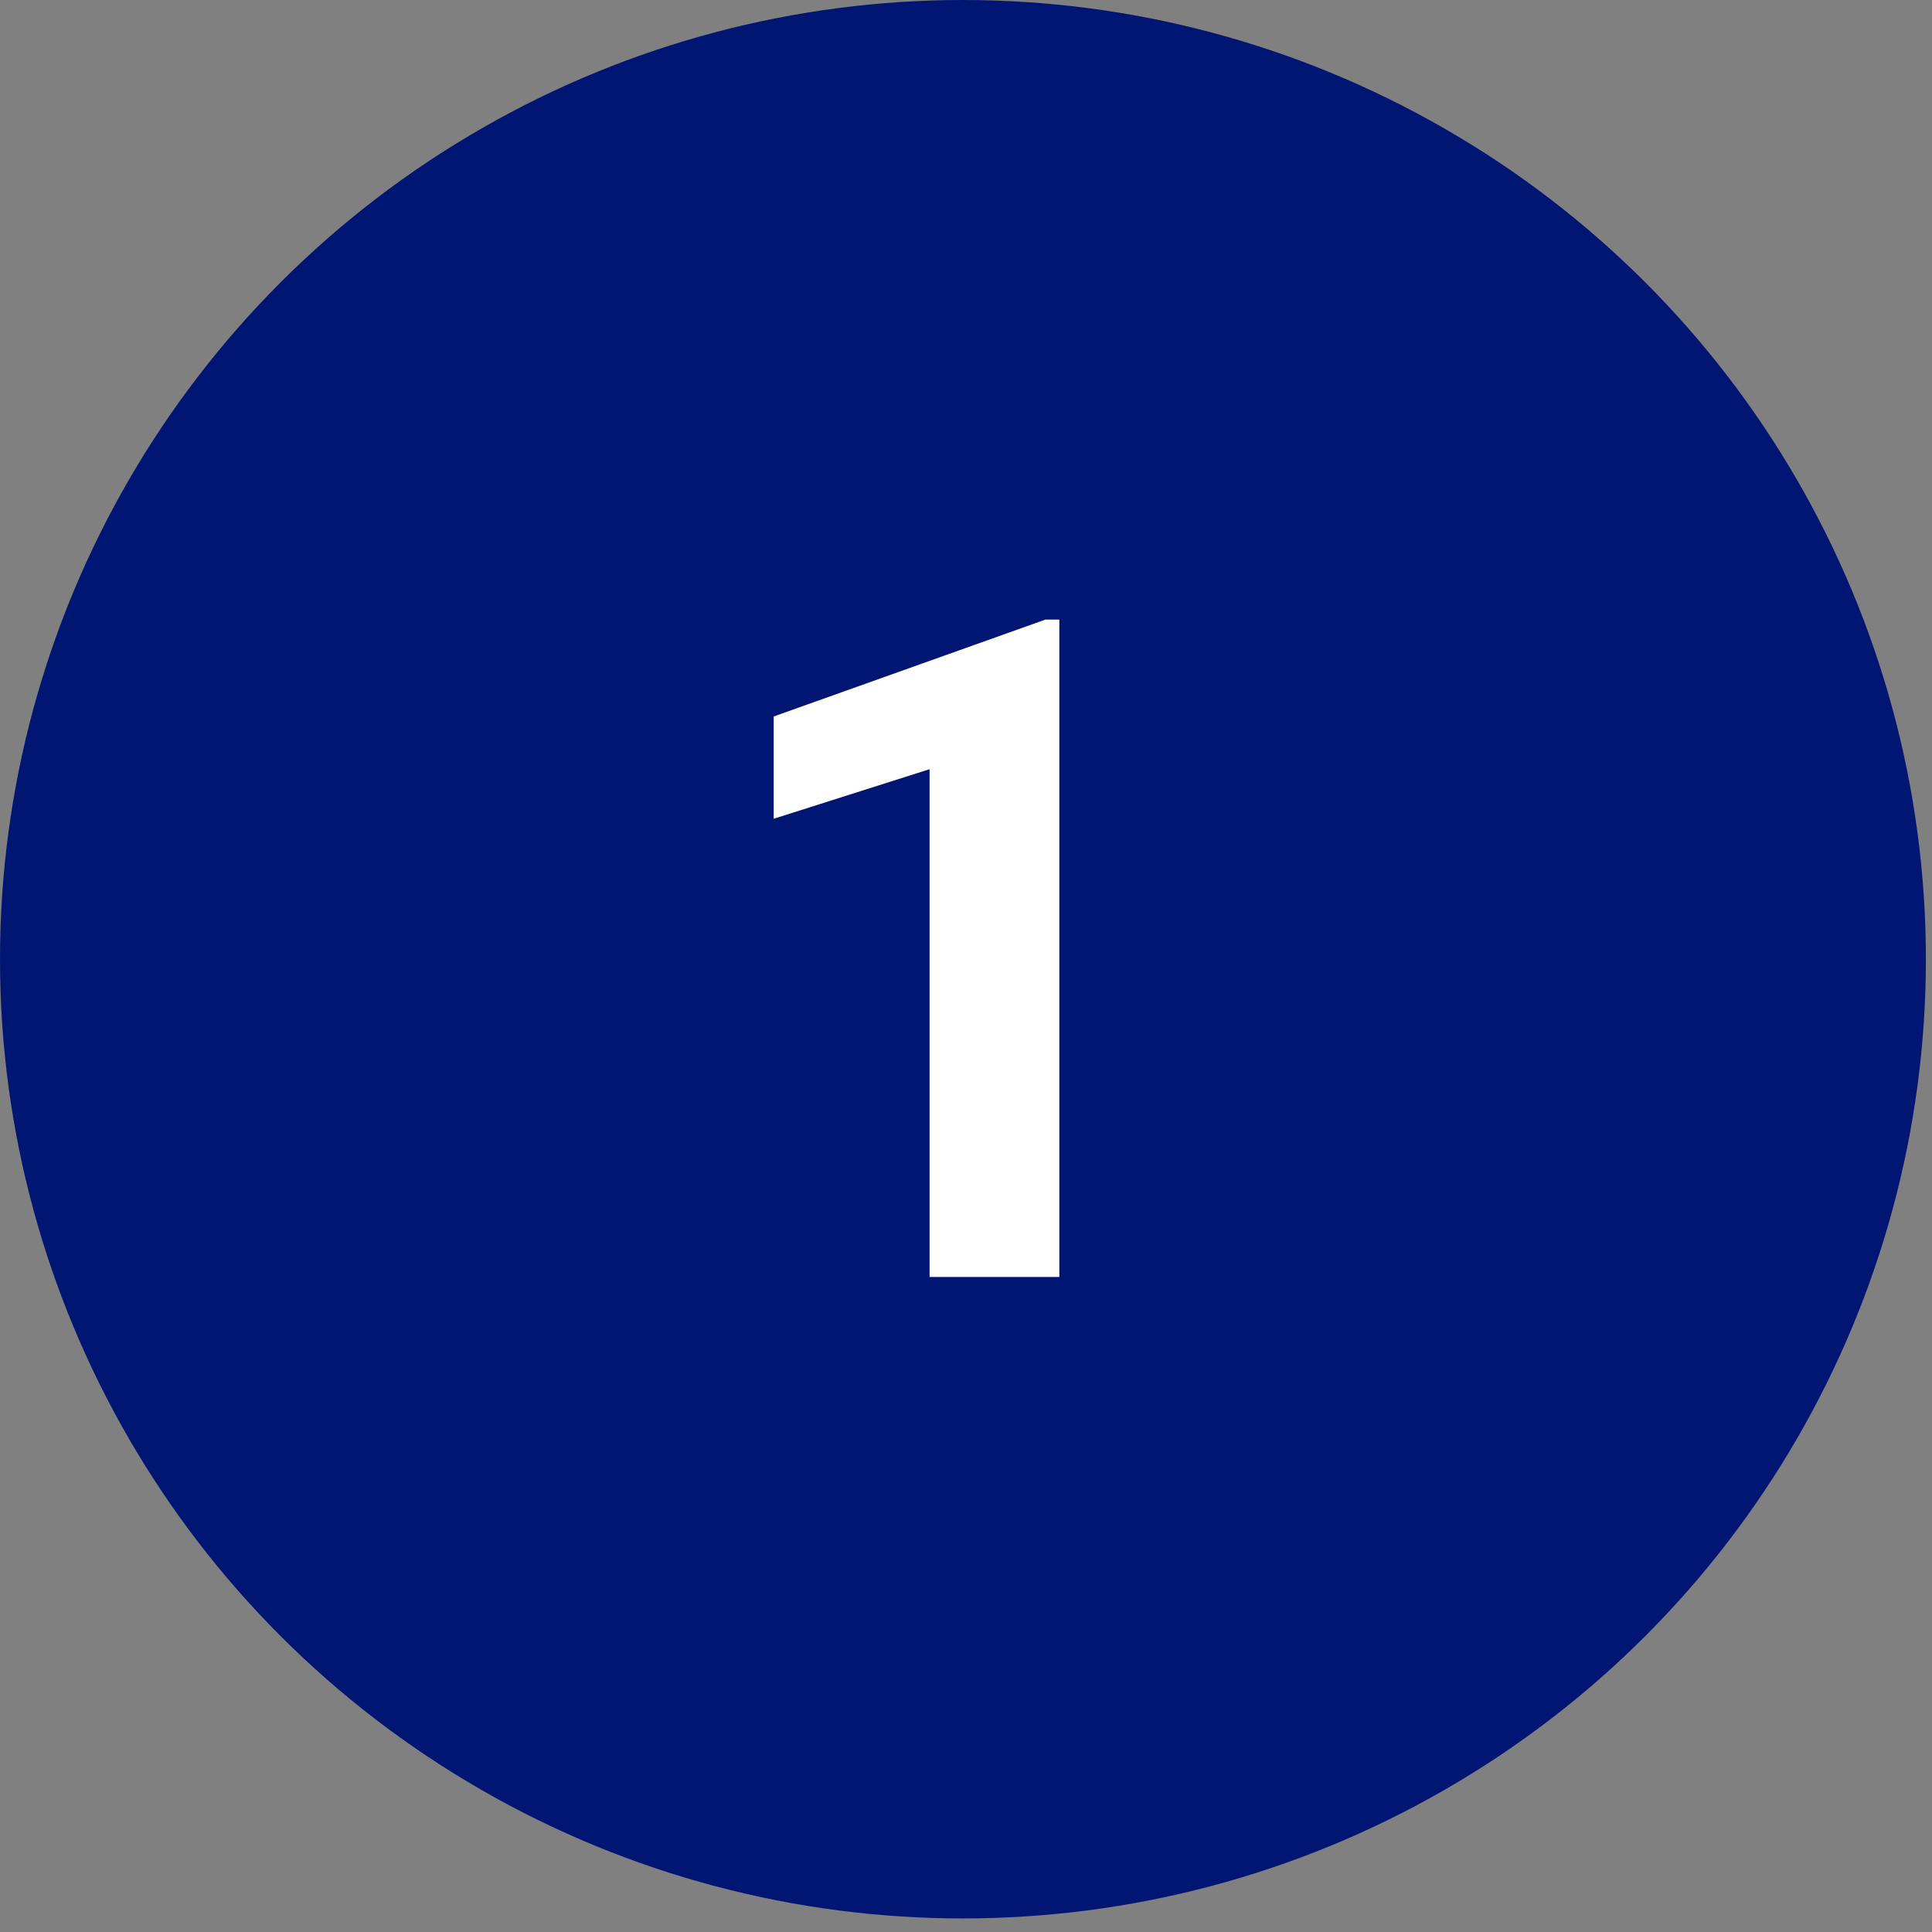
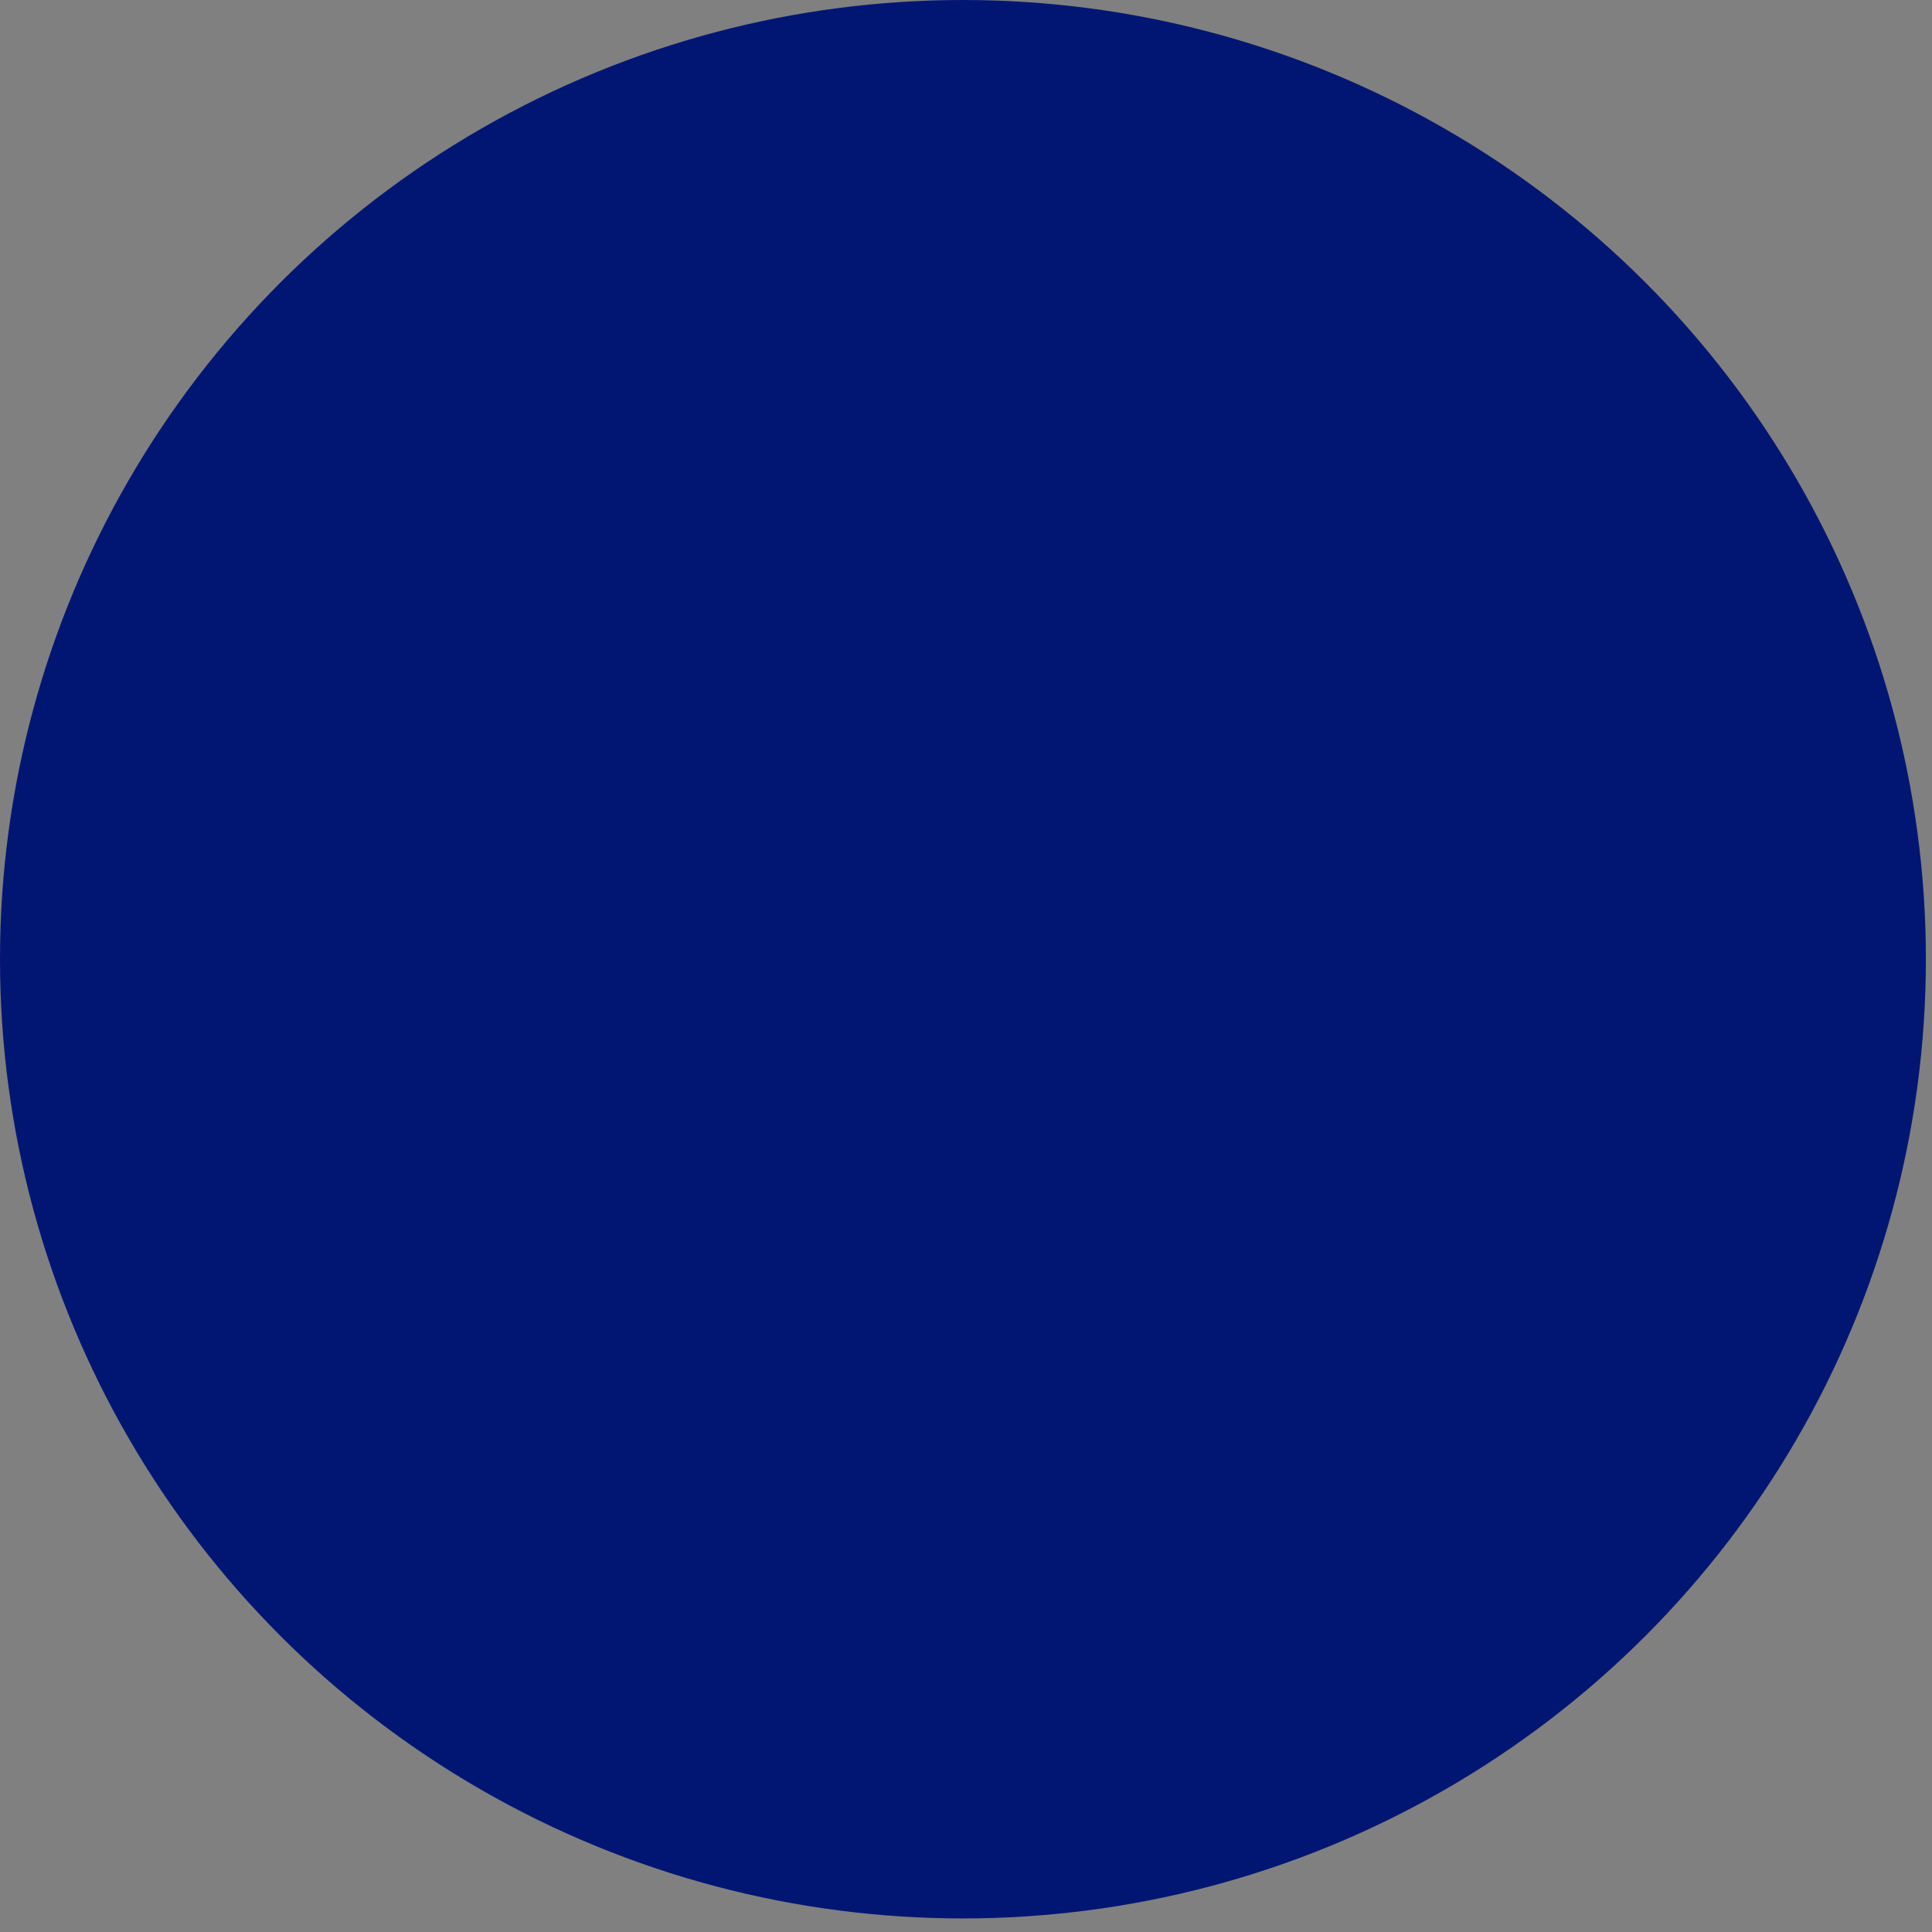
<svg xmlns="http://www.w3.org/2000/svg" width="67" height="67" viewBox="0 0 67 67" fill="none">
  <rect x="0" y="0" width="67" height="67" fill="#808080" stroke="none" />
  <ellipse cx="33.394" cy="33.265" rx="33.394" ry="33.265" fill="#011673" />
-   <path d="M36.737 21.487V44.284H32.237V26.675L26.831 28.394V24.847L36.253 21.487H36.737Z" fill="white" />
</svg>